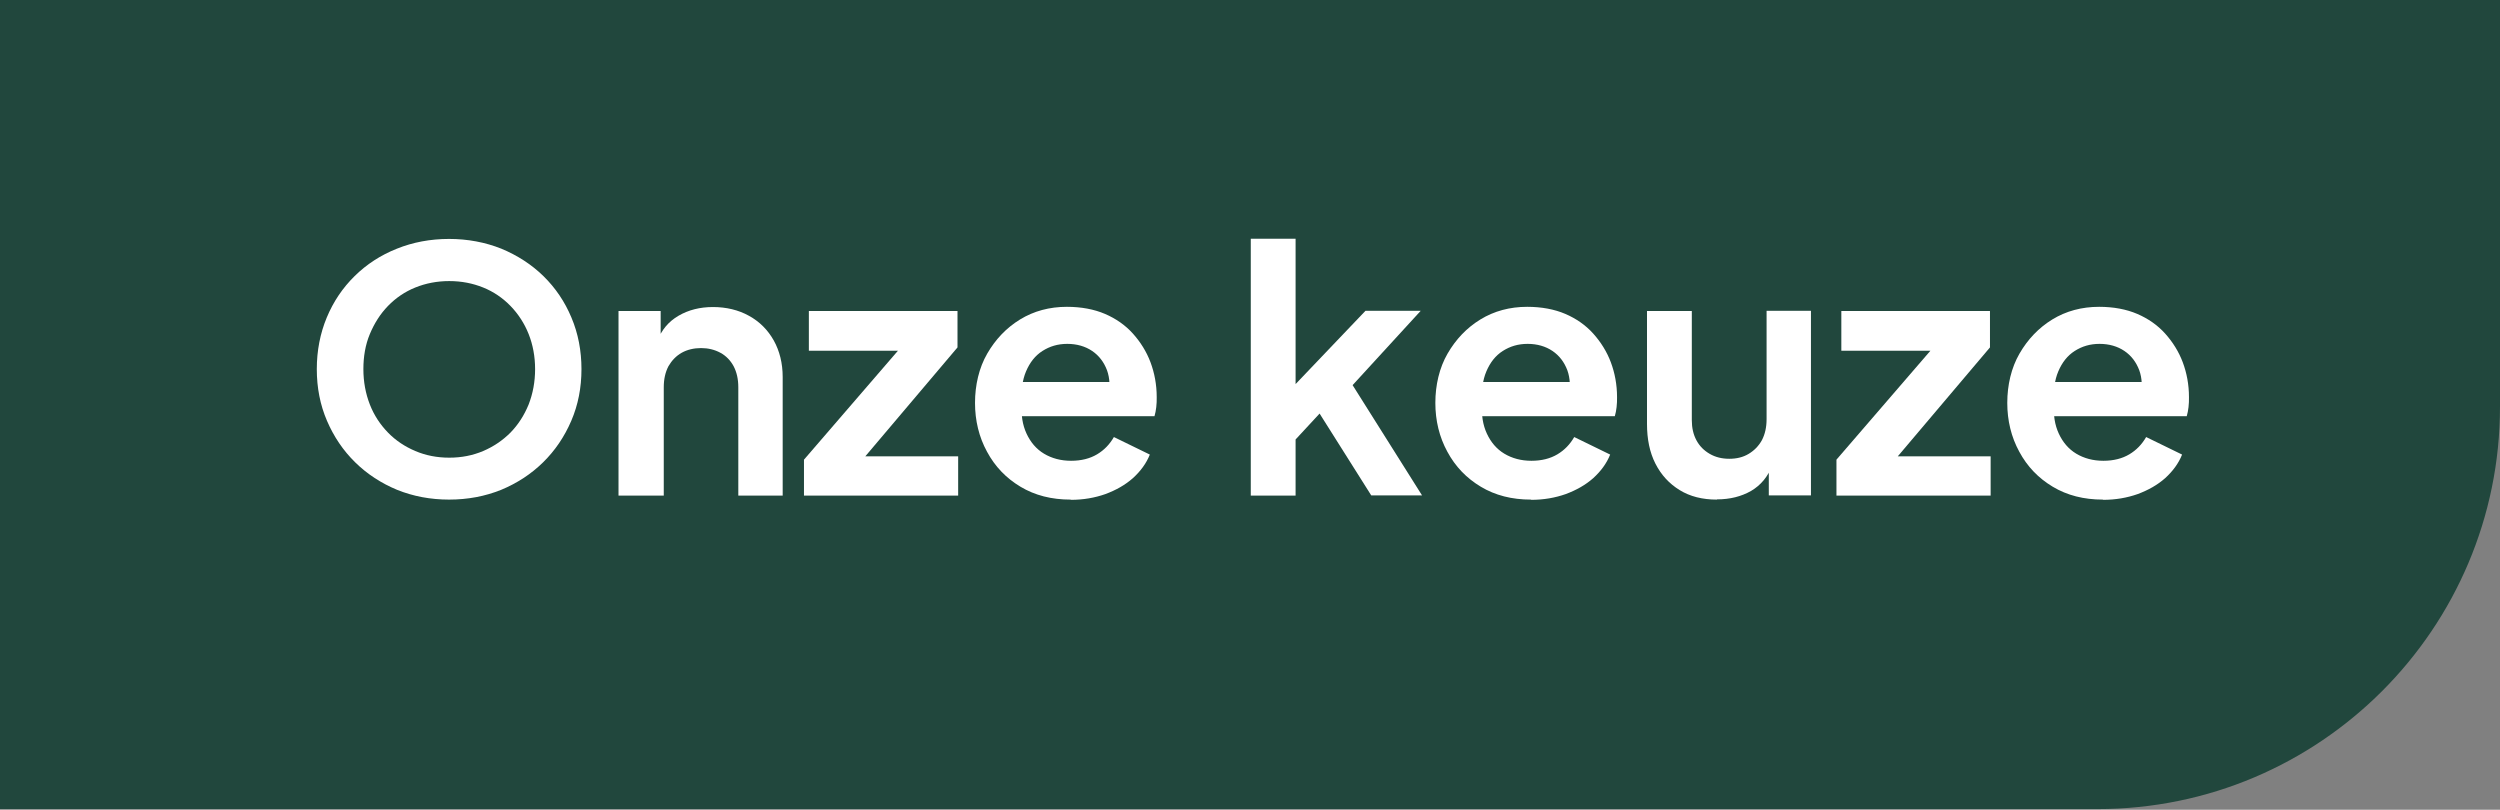
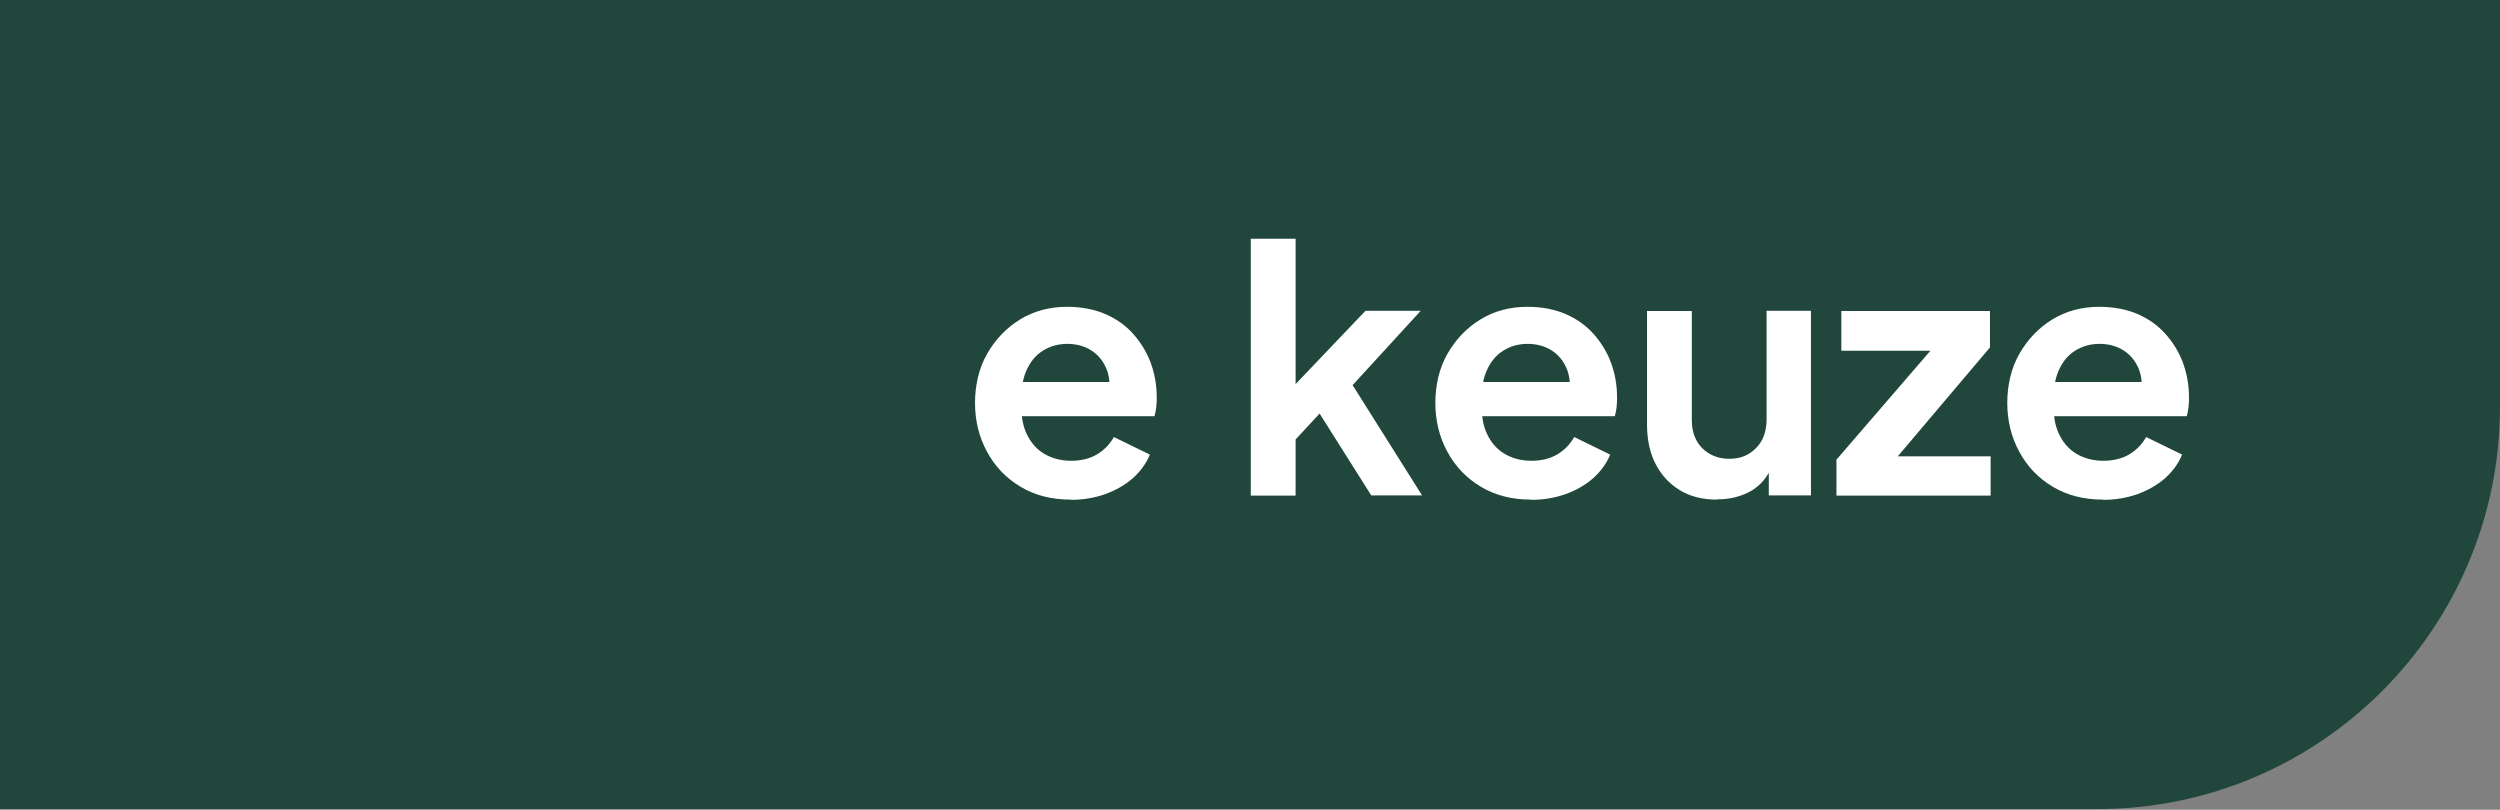
<svg xmlns="http://www.w3.org/2000/svg" id="Layer_1" viewBox="0 0 112.69 36.5">
  <rect x="0" y="0" width="112.69" height="36.5" fill="#808080" stroke="none" />
  <defs>
    <style>
      .cls-1 {
        fill: #fff;
      }

      .cls-2 {
        fill: #21473d;
      }
    </style>
  </defs>
  <path class="cls-2" d="M0,0h112.69v18.33c0,10.01-8.13,18.14-18.14,18.14H0V0h0Z" />
  <g>
-     <path class="cls-1" d="M20.25,22.52c-.85,0-1.63-.15-2.35-.44-.72-.3-1.35-.71-1.89-1.24-.54-.53-.96-1.15-1.27-1.87s-.46-1.5-.46-2.33.15-1.61.45-2.33.72-1.34,1.26-1.87,1.17-.94,1.9-1.23c.72-.29,1.51-.44,2.35-.44s1.63.15,2.36.44c.72.3,1.36.71,1.9,1.24.54.53.96,1.15,1.26,1.87.3.71.45,1.49.45,2.32s-.15,1.61-.46,2.33c-.31.72-.73,1.34-1.27,1.87-.54.53-1.17.94-1.89,1.24-.72.29-1.5.44-2.35.44ZM20.25,20.63c.55,0,1.06-.1,1.53-.3.47-.2.88-.48,1.23-.83.35-.36.62-.78.82-1.27.19-.49.29-1.02.29-1.59s-.1-1.1-.29-1.58c-.19-.48-.47-.91-.82-1.27-.35-.36-.76-.64-1.23-.83-.47-.19-.98-.29-1.53-.29s-1.06.1-1.53.29c-.47.19-.88.47-1.23.83s-.62.79-.82,1.27-.29,1.01-.29,1.58.1,1.1.29,1.59.47.91.82,1.27c.35.36.76.63,1.23.83.47.2.98.3,1.53.3Z" />
-     <path class="cls-1" d="M27.88,22.34v-8.32h1.9v1.64l-.15-.29c.19-.5.51-.88.96-1.14s.96-.39,1.55-.39,1.15.13,1.63.4c.47.26.84.63,1.11,1.11.26.47.4,1.02.4,1.64v5.35h-2v-4.88c0-.37-.07-.68-.21-.95-.14-.26-.34-.47-.6-.61-.26-.14-.55-.21-.87-.21s-.62.07-.87.21-.45.35-.6.61c-.14.27-.21.58-.21.95v4.88h-2.02Z" />
-     <path class="cls-1" d="M36.24,22.34v-1.62l4.83-5.6.31.69h-4.92v-1.79h6.7v1.64l-4.74,5.6-.31-.69h5.08v1.77h-6.94Z" />
    <path class="cls-1" d="M48.26,22.52c-.86,0-1.61-.19-2.26-.58s-1.15-.91-1.51-1.58c-.36-.66-.54-1.4-.54-2.2s.18-1.58.55-2.22.86-1.16,1.48-1.54c.62-.38,1.33-.57,2.11-.57.65,0,1.23.11,1.72.32.49.21.92.51,1.26.89s.61.81.79,1.29.28,1.01.28,1.57c0,.15,0,.3-.02.45-.02.15-.04.28-.08.41h-6.42v-1.54h5.29l-.96.72c.1-.47.08-.89-.05-1.25-.14-.37-.36-.66-.67-.87-.31-.21-.69-.32-1.12-.32s-.79.11-1.12.32c-.33.21-.57.52-.74.92s-.23.88-.19,1.45c-.04.51.03.96.21,1.35.18.39.44.7.79.91.35.21.76.32,1.22.32s.85-.1,1.17-.29c.32-.19.57-.45.76-.78l1.62.79c-.16.4-.42.75-.76,1.06-.35.31-.76.54-1.24.72-.48.17-1,.26-1.56.26Z" />
    <path class="cls-1" d="M56.38,22.34v-11.58h2.02v7.58l-.76-.23,3.91-4.1h2.49l-3.07,3.35,3.13,4.97h-2.29l-2.72-4.31,1.19-.24-2.51,2.71.63-1.24v3.09h-2.02Z" />
    <path class="cls-1" d="M69.01,22.52c-.86,0-1.61-.19-2.26-.58s-1.15-.91-1.51-1.58c-.36-.66-.54-1.4-.54-2.2s.18-1.58.55-2.22.86-1.16,1.48-1.54c.62-.38,1.33-.57,2.11-.57.65,0,1.23.11,1.72.32.49.21.92.51,1.26.89s.61.81.79,1.29.28,1.01.28,1.57c0,.15,0,.3-.02.45-.02.15-.04.28-.08.41h-6.42v-1.54h5.29l-.96.72c.1-.47.08-.89-.05-1.25-.14-.37-.36-.66-.67-.87-.31-.21-.69-.32-1.12-.32s-.79.11-1.12.32c-.33.21-.57.52-.74.92s-.23.88-.19,1.45c-.04.51.03.96.21,1.35.18.39.44.7.79.91.35.21.76.32,1.22.32s.85-.1,1.17-.29c.32-.19.57-.45.76-.78l1.62.79c-.16.4-.42.75-.76,1.06-.35.31-.76.54-1.24.72-.48.17-1,.26-1.56.26Z" />
    <path class="cls-1" d="M77.39,22.52c-.65,0-1.21-.14-1.68-.43-.47-.29-.83-.68-1.09-1.19s-.38-1.11-.38-1.79v-5.09h2.02v4.92c0,.35.07.65.21.91.14.26.34.46.6.61.26.15.55.22.88.22s.62-.07.87-.22.45-.35.6-.62c.14-.27.21-.58.21-.95v-4.88h2v8.32h-1.9v-1.64l.15.29c-.19.51-.51.89-.95,1.15-.44.25-.95.38-1.54.38Z" />
    <path class="cls-1" d="M82.78,22.34v-1.62l4.83-5.6.31.69h-4.92v-1.79h6.7v1.64l-4.74,5.6-.31-.69h5.08v1.77h-6.94Z" />
    <path class="cls-1" d="M94.79,22.52c-.86,0-1.61-.19-2.26-.58s-1.15-.91-1.51-1.58c-.36-.66-.54-1.4-.54-2.2s.18-1.58.55-2.22.86-1.16,1.48-1.54c.62-.38,1.33-.57,2.11-.57.65,0,1.23.11,1.72.32.49.21.92.51,1.26.89s.61.81.79,1.29.28,1.01.28,1.57c0,.15,0,.3-.02.45-.02.15-.04.28-.08.41h-6.42v-1.54h5.29l-.96.72c.1-.47.08-.89-.05-1.25-.14-.37-.36-.66-.67-.87-.31-.21-.69-.32-1.12-.32s-.79.11-1.12.32c-.33.21-.57.52-.74.92s-.23.88-.19,1.45c-.04.51.03.96.21,1.35.18.39.44.7.79.91.35.21.76.32,1.22.32s.85-.1,1.17-.29c.32-.19.57-.45.76-.78l1.62.79c-.16.4-.42.75-.76,1.06-.35.31-.76.54-1.24.72-.48.17-1,.26-1.56.26Z" />
  </g>
</svg>